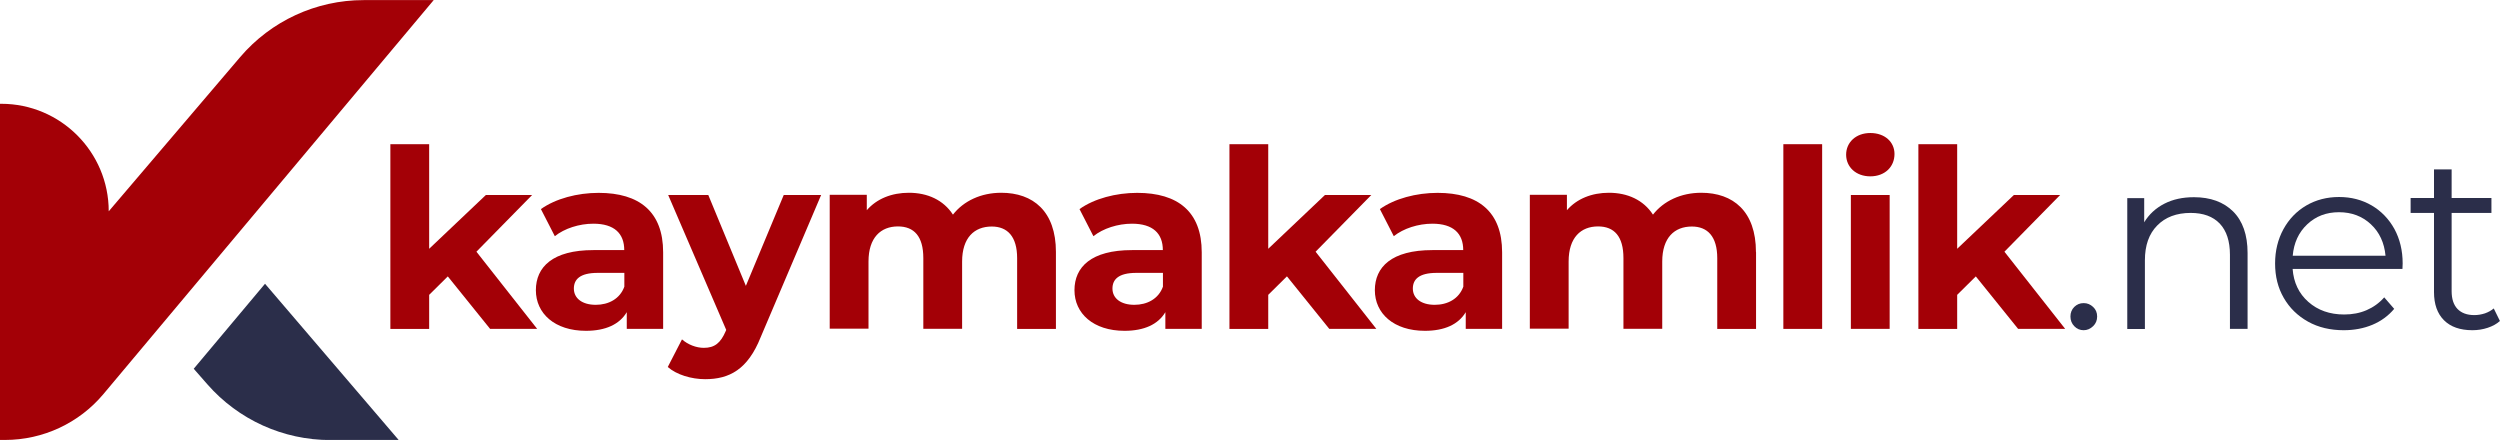
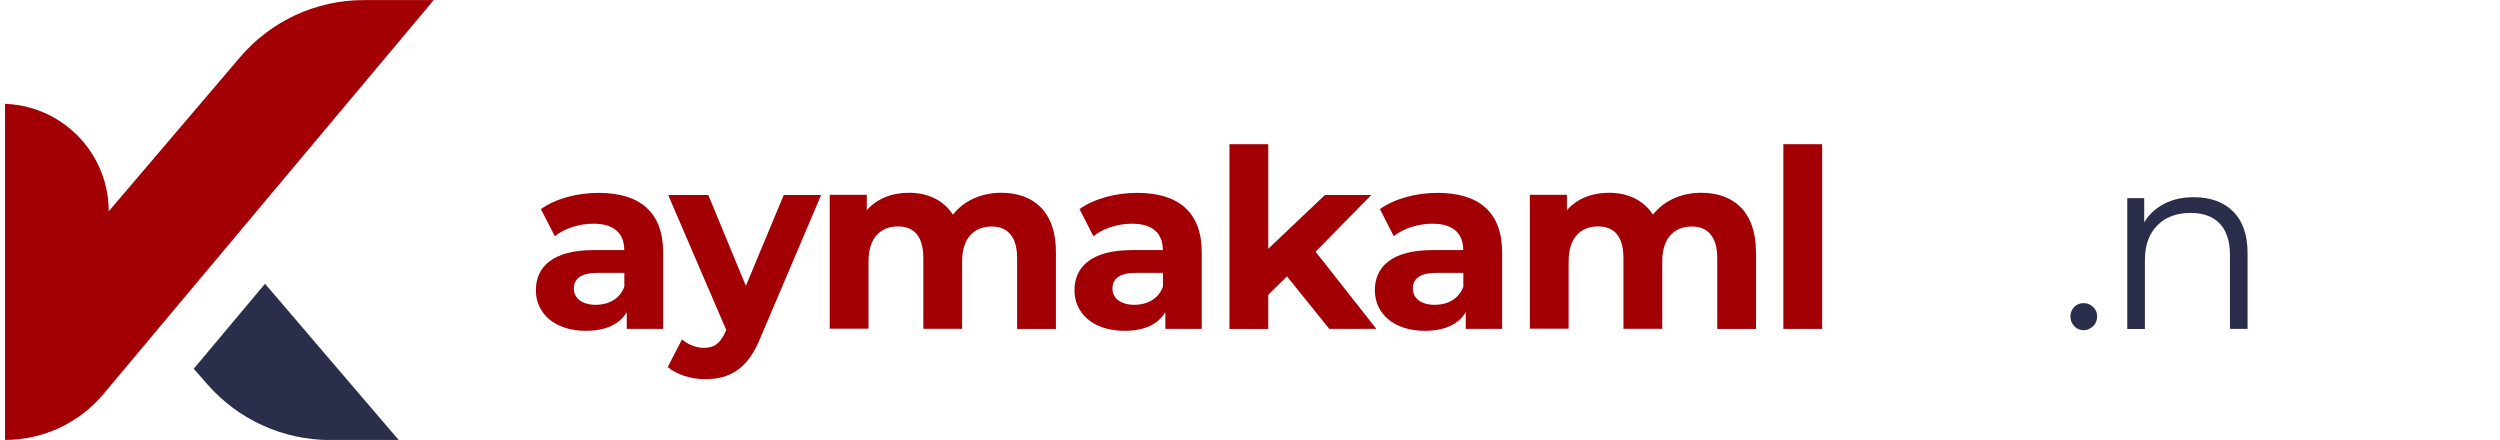
<svg xmlns="http://www.w3.org/2000/svg" id="Layer_2" viewBox="0 0 248.1 43.66">
  <defs>
    <style>.cls-1{fill:#2b2e4a;}.cls-1,.cls-2{stroke-width:0px;}.cls-2{fill:#a30006;}</style>
  </defs>
  <g id="Layer_1-2">
-     <path class="cls-2" d="m44.44,27.43l-1.85,1.83v3.38h-3.85V14.31h3.85v10.38l5.63-5.34h4.59l-5.53,5.63,6.03,7.66h-4.67l-4.2-5.21Z" />
    <path class="cls-2" d="m65.81,25.06v7.58h-3.61v-1.66c-.72,1.21-2.1,1.85-4.05,1.85-3.11,0-4.97-1.73-4.97-4.03s1.66-3.98,5.71-3.98h3.06c0-1.65-.99-2.62-3.06-2.62-1.41,0-2.87.47-3.83,1.24l-1.38-2.69c1.46-1.04,3.61-1.61,5.73-1.61,4.05,0,6.4,1.88,6.4,5.9Zm-3.85,3.38v-1.36h-2.64c-1.8,0-2.37.67-2.37,1.56,0,.96.82,1.61,2.17,1.61,1.28,0,2.4-.59,2.84-1.8Z" />
    <path class="cls-2" d="m81.49,19.35l-6,14.11c-1.28,3.21-3.11,4.17-5.51,4.17-1.36,0-2.84-.44-3.71-1.21l1.41-2.74c.59.52,1.41.84,2.17.84,1.06,0,1.66-.47,2.17-1.66l.05-.12-5.76-13.39h3.98l3.73,9.02,3.76-9.02h3.71Z" />
    <path class="cls-2" d="m104.79,25.03v7.61h-3.85v-7.02c0-2.15-.96-3.14-2.52-3.14-1.73,0-2.94,1.11-2.94,3.48v6.67h-3.85v-7.02c0-2.15-.91-3.14-2.52-3.14-1.7,0-2.92,1.11-2.92,3.48v6.67h-3.85v-13.29h3.68v1.53c.99-1.14,2.47-1.73,4.18-1.73,1.85,0,3.43.72,4.37,2.17,1.06-1.36,2.79-2.17,4.79-2.17,3.16,0,5.43,1.83,5.43,5.88Z" />
    <path class="cls-2" d="m119.26,25.06v7.58h-3.61v-1.66c-.72,1.21-2.1,1.85-4.05,1.85-3.11,0-4.97-1.73-4.97-4.03s1.66-3.98,5.71-3.98h3.06c0-1.65-.99-2.62-3.06-2.62-1.41,0-2.87.47-3.83,1.24l-1.38-2.69c1.46-1.04,3.61-1.61,5.73-1.61,4.05,0,6.4,1.88,6.4,5.9Zm-3.85,3.38v-1.36h-2.64c-1.8,0-2.37.67-2.37,1.56,0,.96.82,1.61,2.17,1.61,1.28,0,2.4-.59,2.84-1.8Z" />
    <path class="cls-2" d="m127.71,27.43l-1.85,1.83v3.38h-3.85V14.31h3.85v10.38l5.63-5.34h4.6l-5.53,5.63,6.03,7.66h-4.67l-4.2-5.21Z" />
    <path class="cls-2" d="m149.07,25.06v7.58h-3.61v-1.66c-.72,1.21-2.1,1.85-4.05,1.85-3.11,0-4.97-1.73-4.97-4.03s1.66-3.98,5.71-3.98h3.06c0-1.65-.99-2.62-3.06-2.62-1.41,0-2.87.47-3.83,1.24l-1.38-2.69c1.46-1.04,3.61-1.61,5.73-1.61,4.05,0,6.4,1.88,6.4,5.9Zm-3.85,3.38v-1.36h-2.64c-1.8,0-2.37.67-2.37,1.56,0,.96.82,1.61,2.17,1.61,1.29,0,2.4-.59,2.84-1.8Z" />
    <path class="cls-2" d="m174.27,25.03v7.61h-3.85v-7.02c0-2.15-.96-3.14-2.52-3.14-1.73,0-2.94,1.11-2.94,3.48v6.67h-3.85v-7.02c0-2.15-.91-3.14-2.52-3.14-1.71,0-2.92,1.11-2.92,3.48v6.67h-3.85v-13.29h3.68v1.53c.99-1.14,2.47-1.73,4.17-1.73,1.85,0,3.43.72,4.37,2.17,1.06-1.36,2.79-2.17,4.79-2.17,3.16,0,5.43,1.83,5.43,5.88Z" />
    <path class="cls-2" d="m176.98,14.31h3.85v18.33h-3.85V14.31Z" />
-     <path class="cls-2" d="m183.21,15.35c0-1.21.96-2.15,2.4-2.15s2.4.89,2.4,2.08c0,1.28-.96,2.22-2.4,2.22s-2.4-.94-2.4-2.15Zm.47,4h3.85v13.29h-3.85v-13.29Z" />
-     <path class="cls-2" d="m196.08,27.43l-1.85,1.83v3.38h-3.85V14.31h3.85v10.38l5.63-5.34h4.59l-5.53,5.63,6.03,7.66h-4.67l-4.2-5.21Z" />
    <path class="cls-1" d="m205.85,32.37c-.25-.26-.38-.58-.38-.96s.13-.7.38-.95c.26-.25.56-.38.93-.38s.67.13.94.38.4.57.4.95-.13.7-.4.96-.58.4-.94.4-.67-.13-.93-.4Z" />
    <path class="cls-1" d="m221.6,20.97c.96.95,1.45,2.33,1.45,4.14v7.53h-1.75v-7.36c0-1.35-.34-2.38-1.01-3.09-.68-.71-1.64-1.06-2.89-1.06-1.4,0-2.51.42-3.32,1.25-.82.83-1.22,1.98-1.22,3.45v6.82h-1.75v-12.99h1.68v2.4c.48-.79,1.14-1.4,1.99-1.84.85-.44,1.83-.65,2.95-.65,1.63,0,2.93.47,3.89,1.42Z" />
-     <path class="cls-1" d="m238.39,26.69h-10.87c.1,1.35.62,2.44,1.56,3.27.94.83,2.12,1.25,3.56,1.25.81,0,1.55-.14,2.22-.43.67-.29,1.26-.71,1.75-1.27l.99,1.14c-.58.69-1.3,1.22-2.16,1.58-.86.36-1.82.54-2.85.54-1.33,0-2.52-.28-3.54-.85s-1.83-1.35-2.41-2.36c-.58-1-.86-2.14-.86-3.41s.28-2.4.83-3.41c.55-1,1.31-1.79,2.27-2.35.96-.56,2.05-.84,3.25-.84s2.28.28,3.24.84c.95.56,1.7,1.34,2.25,2.33.54,1,.82,2.14.82,3.42l-.02.54Zm-9.42-4.43c-.85.8-1.33,1.84-1.44,3.12h9.21c-.12-1.28-.6-2.33-1.45-3.12-.85-.8-1.91-1.2-3.17-1.2s-2.3.4-3.15,1.2Z" />
-     <path class="cls-1" d="m248.1,31.85c-.33.3-.74.52-1.22.68s-.99.24-1.52.24c-1.22,0-2.16-.33-2.82-.99-.66-.66-.99-1.59-.99-2.79v-7.86h-2.32v-1.48h2.32v-2.84h1.75v2.84h3.95v1.48h-3.95v7.76c0,.77.19,1.36.58,1.77.39.4.94.61,1.67.61.36,0,.71-.06,1.05-.17.34-.12.63-.28.88-.49l.62,1.26Z" />
-     <path class="cls-2" d="m0,10.3h.12c5.89,0,10.67,4.78,10.67,10.67h0l13.04-15.3c3.06-3.59,7.54-5.66,12.26-5.66h6.95L10.27,39.1c-2.42,2.89-6,4.56-9.77,4.56h-.5V10.3Z" />
+     <path class="cls-2" d="m0,10.3h.12c5.89,0,10.67,4.78,10.67,10.67h0l13.04-15.3c3.06-3.59,7.54-5.66,12.26-5.66h6.95L10.27,39.1c-2.42,2.89-6,4.56-9.77,4.56V10.3Z" />
    <path class="cls-1" d="m19.23,36.59l7.07-8.43,13.27,15.51h-6.79c-4.67,0-9.12-2.01-12.2-5.53l-1.35-1.54Z" />
  </g>
</svg>